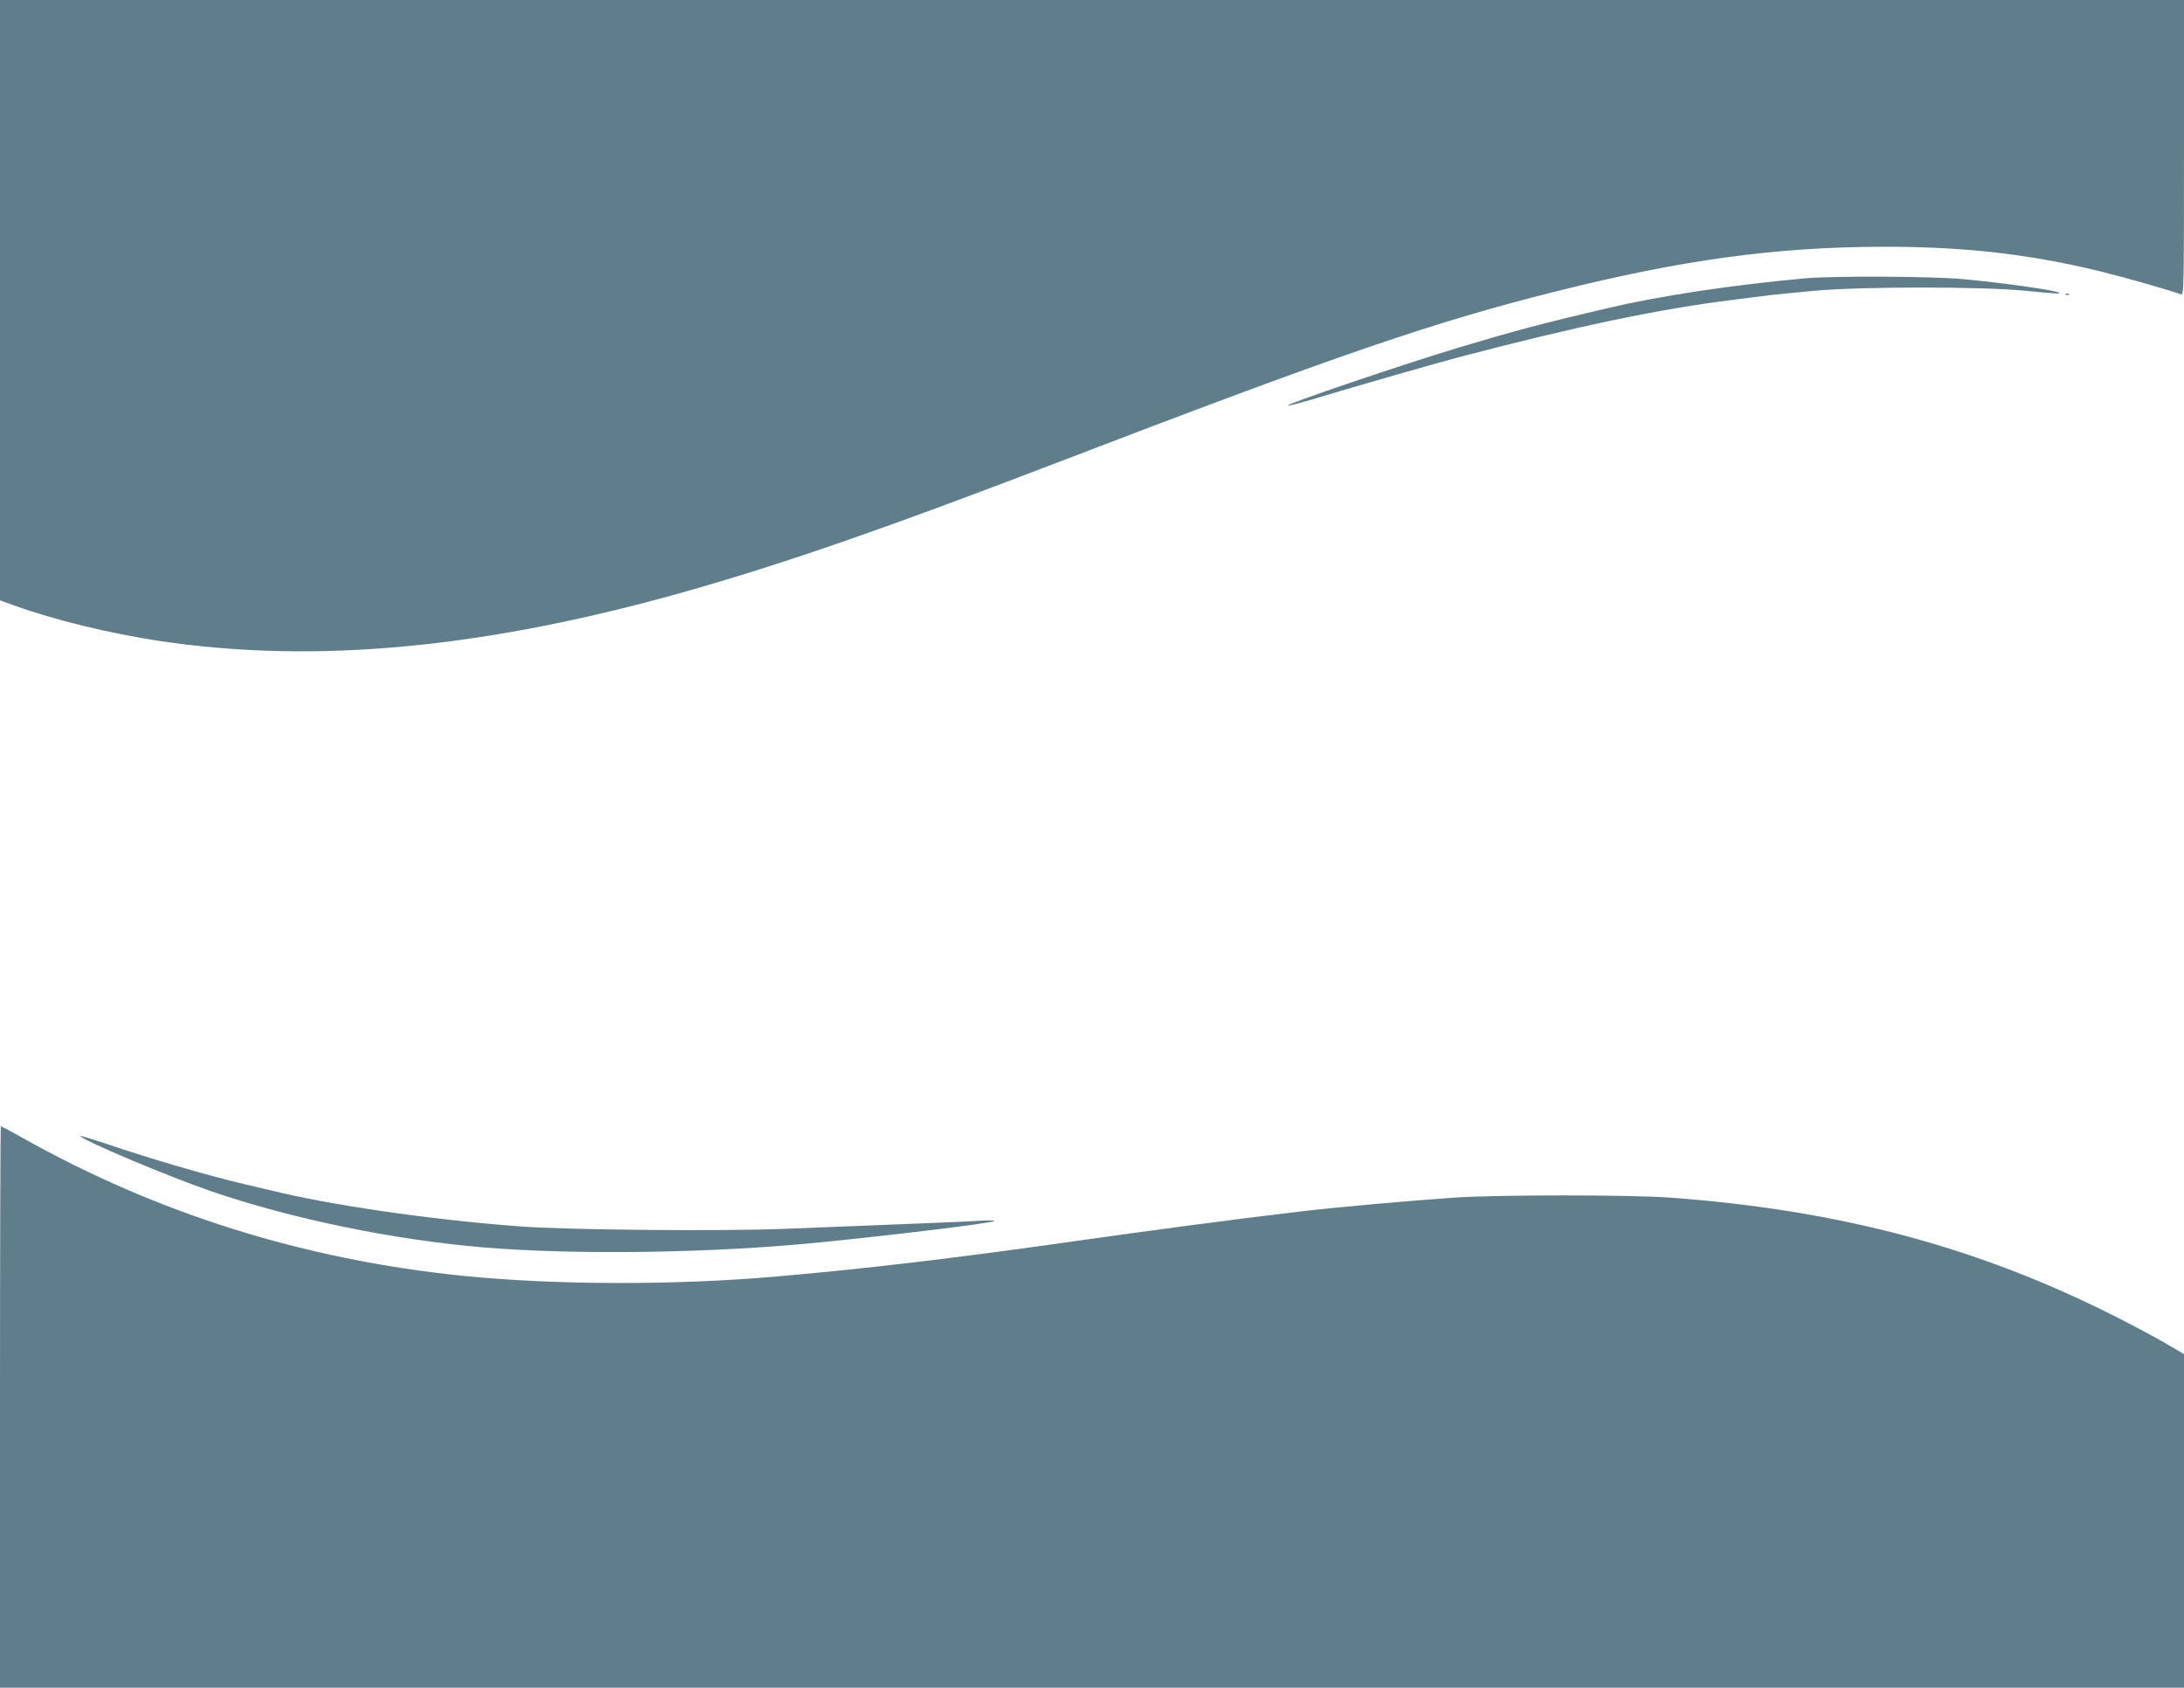
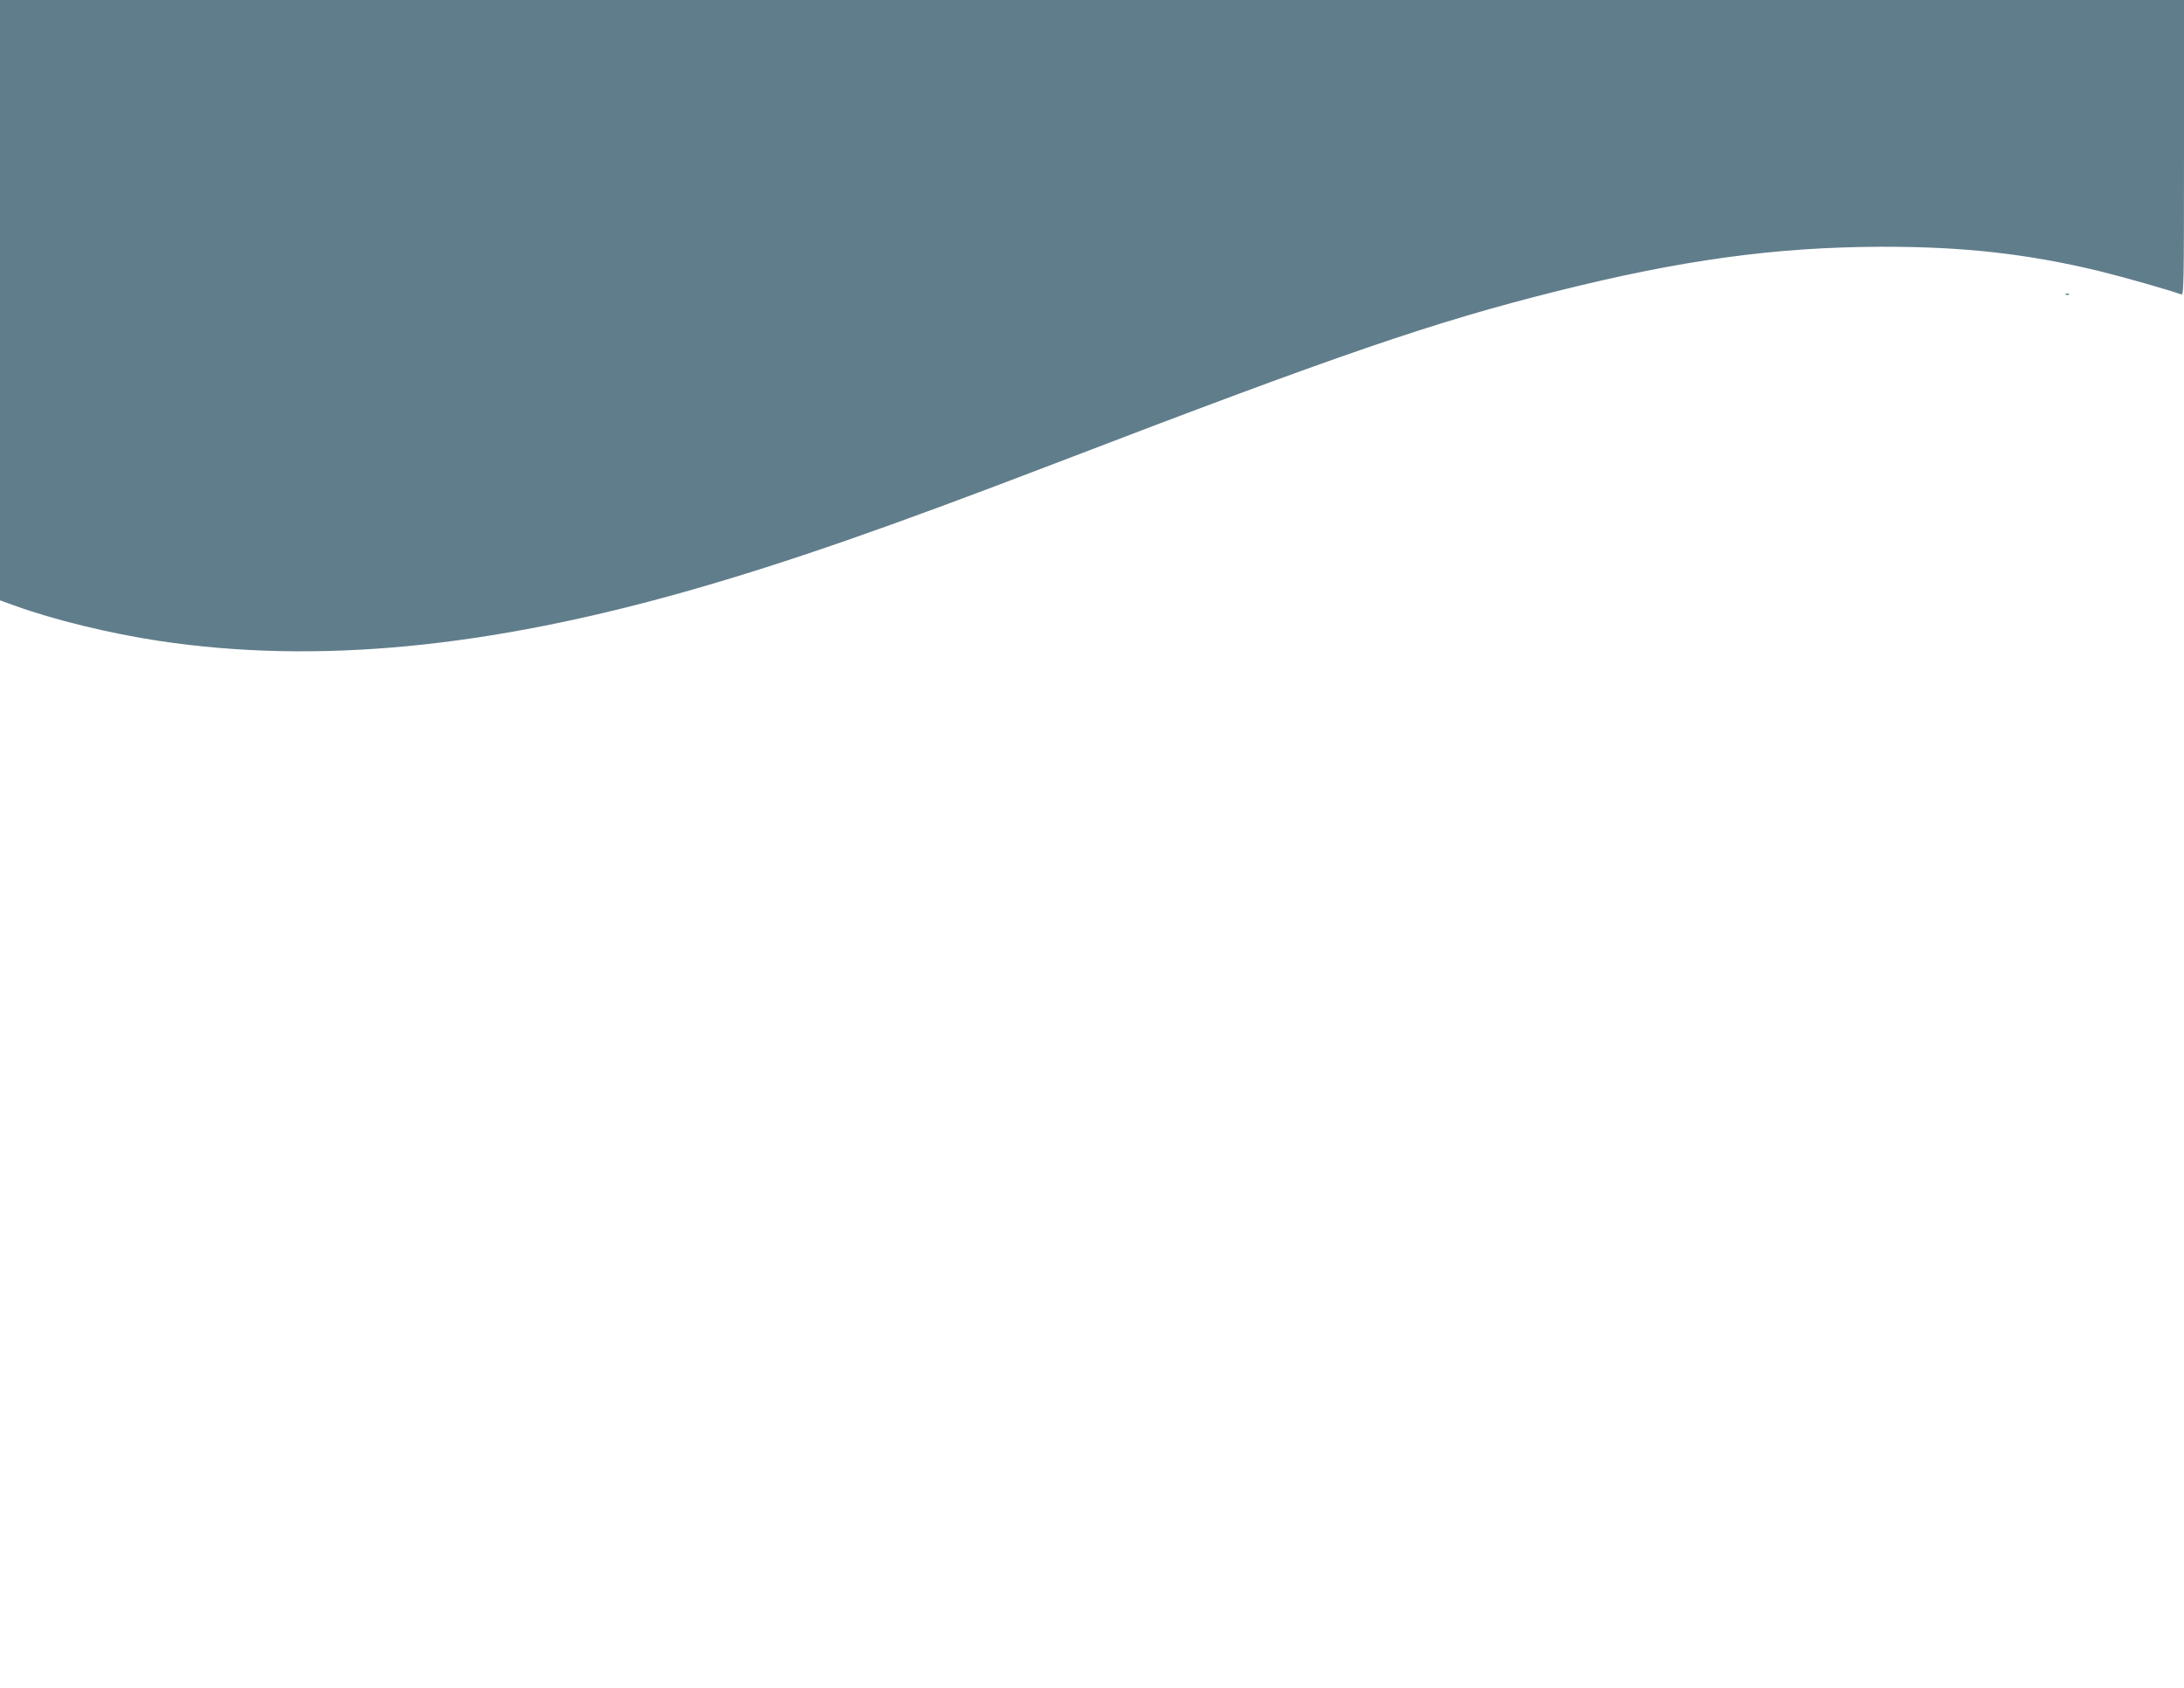
<svg xmlns="http://www.w3.org/2000/svg" version="1.0" width="1280pt" height="989pt" viewBox="0 0 1280 989" preserveAspectRatio="xMidYMid meet">
  <g transform="translate(0,989) scale(0.1,-0.1)" fill="#607d8b" stroke="none">
    <path d="M0 8131 l0 -1759 83 -30 c231 -84 560 -164 851 -208 920 -138 1922 -42 3111 297 570 163 1149 364 2140 744 1666 639 2216 828 2945 1010 726 182 1278 257 1895 259 482 1 859 -41 1284 -144 139 -34 415 -113 474 -135 16 -7 17 38 17 859 l0 866 -6400 0 -6400 0 0 -1759z" />
-     <path d="M10580 8259 c-430 -39 -848 -102 -1155 -174 -396 -93 -539 -131 -870 -230 -327 -98 -1028 -336 -1008 -342 5 -2 63 13 128 32 337 101 712 208 865 249 699 184 1186 286 1625 340 72 9 164 21 205 26 41 5 165 17 275 27 277 24 965 24 1215 0 181 -18 216 -20 209 -13 -14 14 -331 59 -572 81 -183 16 -749 19 -917 4z" />
    <path d="M12108 8163 c7 -3 16 -2 19 1 4 3 -2 6 -13 5 -11 0 -14 -3 -6 -6z" />
-     <path d="M0 1645 l0 -1645 6400 0 6400 0 0 978 0 977 -108 63 c-59 35 -195 107 -302 161 -801 404 -1615 621 -2605 693 -231 17 -1006 17 -1260 0 -265 -18 -700 -57 -910 -82 -403 -48 -863 -109 -1328 -175 -705 -100 -1205 -159 -1731 -205 -602 -53 -1306 -51 -1847 4 -927 95 -1784 363 -2575 807 -68 38 -126 69 -129 69 -3 0 -5 -740 -5 -1645z" />
-     <path d="M470 3234 c0 -21 510 -236 765 -324 471 -162 1067 -285 1600 -330 542 -45 1342 -34 1975 30 461 46 1006 113 1018 125 4 4 -38 4 -93 1 -55 -4 -271 -13 -480 -21 -209 -8 -504 -20 -655 -26 -374 -15 -1287 -7 -1565 15 -523 40 -1105 125 -1450 211 -11 2 -77 18 -146 34 -231 55 -547 147 -821 240 -82 27 -148 47 -148 45z" />
  </g>
</svg>